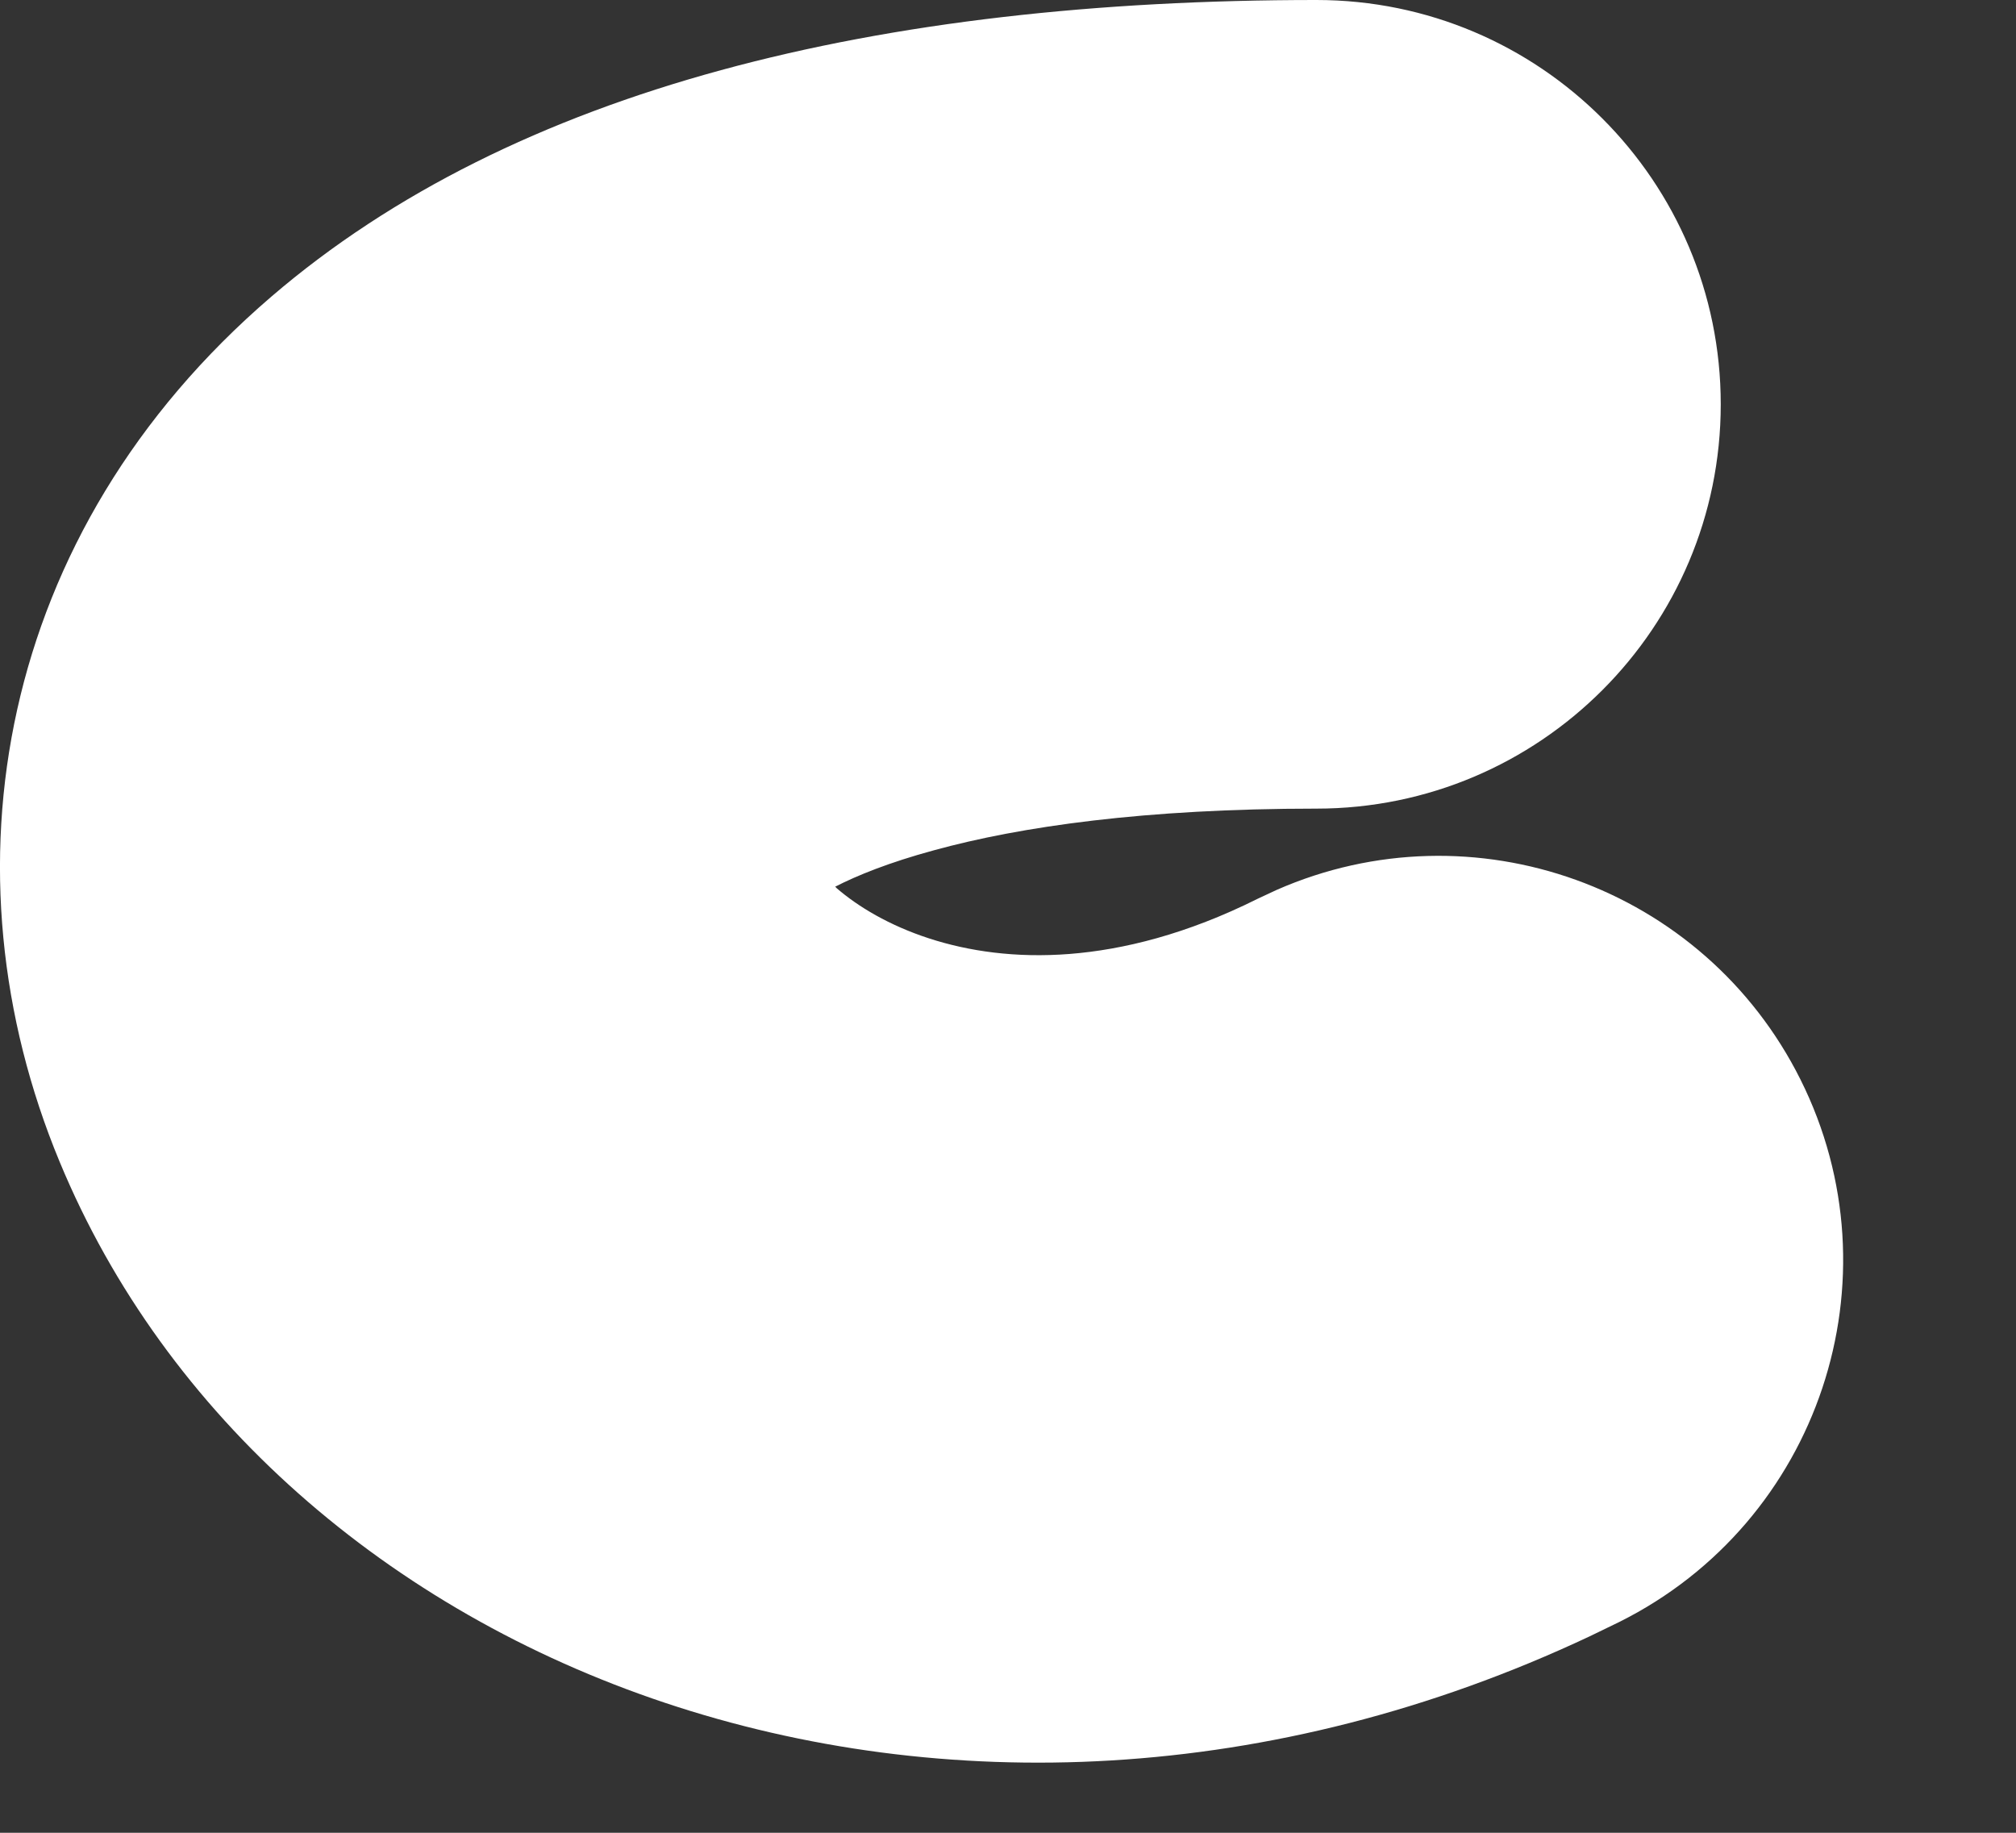
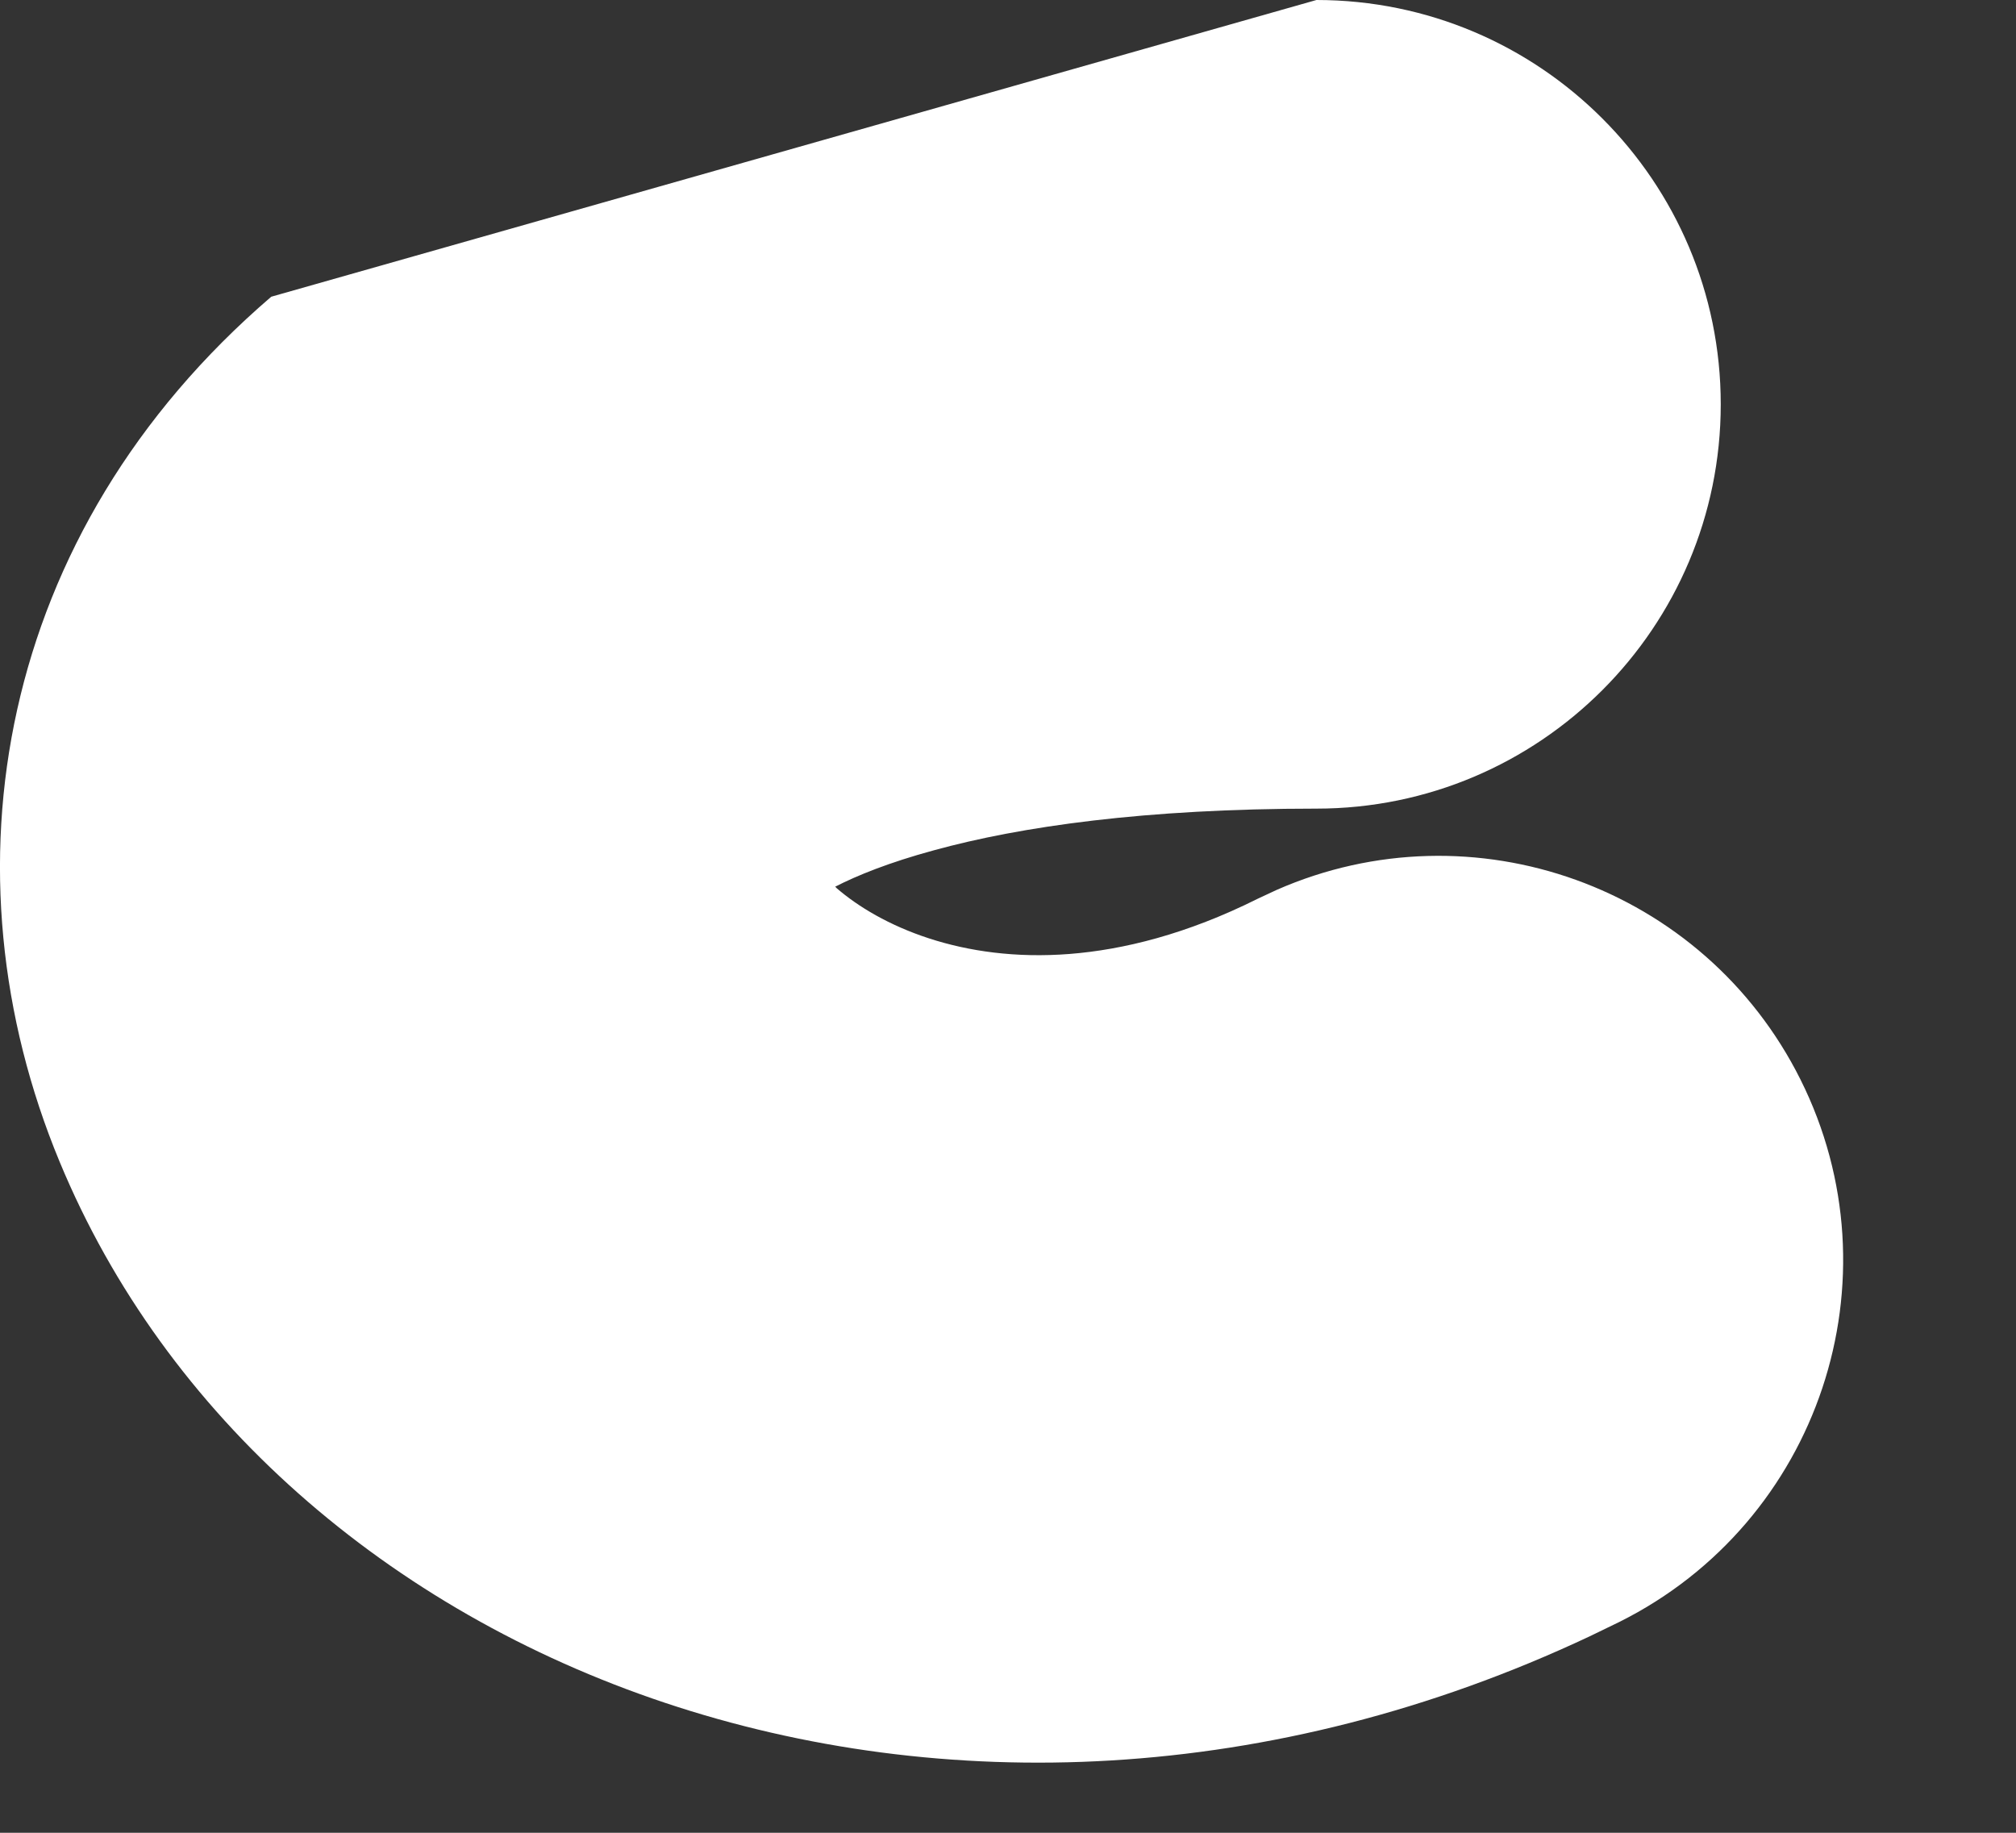
<svg xmlns="http://www.w3.org/2000/svg" fill="none" height="100%" overflow="visible" preserveAspectRatio="none" style="display: block;" viewBox="0 0 11 10" width="100%">
  <rect x="0" y="0" width="11" height="10" fill="#333333" stroke="none" />
-   <path d="M7.183 0C8.401 0 9.389 0.988 9.389 2.206C9.389 3.424 8.401 4.412 7.183 4.412C6.245 4.412 5.567 4.51 5.097 4.639C4.85 4.706 4.676 4.777 4.557 4.838C4.56 4.84 4.562 4.843 4.565 4.846C4.682 4.947 4.851 5.049 5.069 5.12C5.284 5.19 5.542 5.228 5.836 5.205C6.128 5.182 6.474 5.098 6.864 4.903L6.967 4.855C8.036 4.386 9.296 4.834 9.824 5.89C10.368 6.979 9.927 8.304 8.837 8.849L8.672 8.929C5.199 10.563 1.479 9.124 0.325 6.338C-0.329 4.761 -0.022 2.909 1.48 1.619C2.805 0.481 4.798 3.06345e-05 7.183 0Z" fill="white" id="Vector 539 (Stroke)" />
+   <path d="M7.183 0C8.401 0 9.389 0.988 9.389 2.206C9.389 3.424 8.401 4.412 7.183 4.412C6.245 4.412 5.567 4.51 5.097 4.639C4.85 4.706 4.676 4.777 4.557 4.838C4.56 4.84 4.562 4.843 4.565 4.846C4.682 4.947 4.851 5.049 5.069 5.12C5.284 5.19 5.542 5.228 5.836 5.205C6.128 5.182 6.474 5.098 6.864 4.903L6.967 4.855C8.036 4.386 9.296 4.834 9.824 5.89C10.368 6.979 9.927 8.304 8.837 8.849L8.672 8.929C5.199 10.563 1.479 9.124 0.325 6.338C-0.329 4.761 -0.022 2.909 1.48 1.619Z" fill="white" id="Vector 539 (Stroke)" />
</svg>